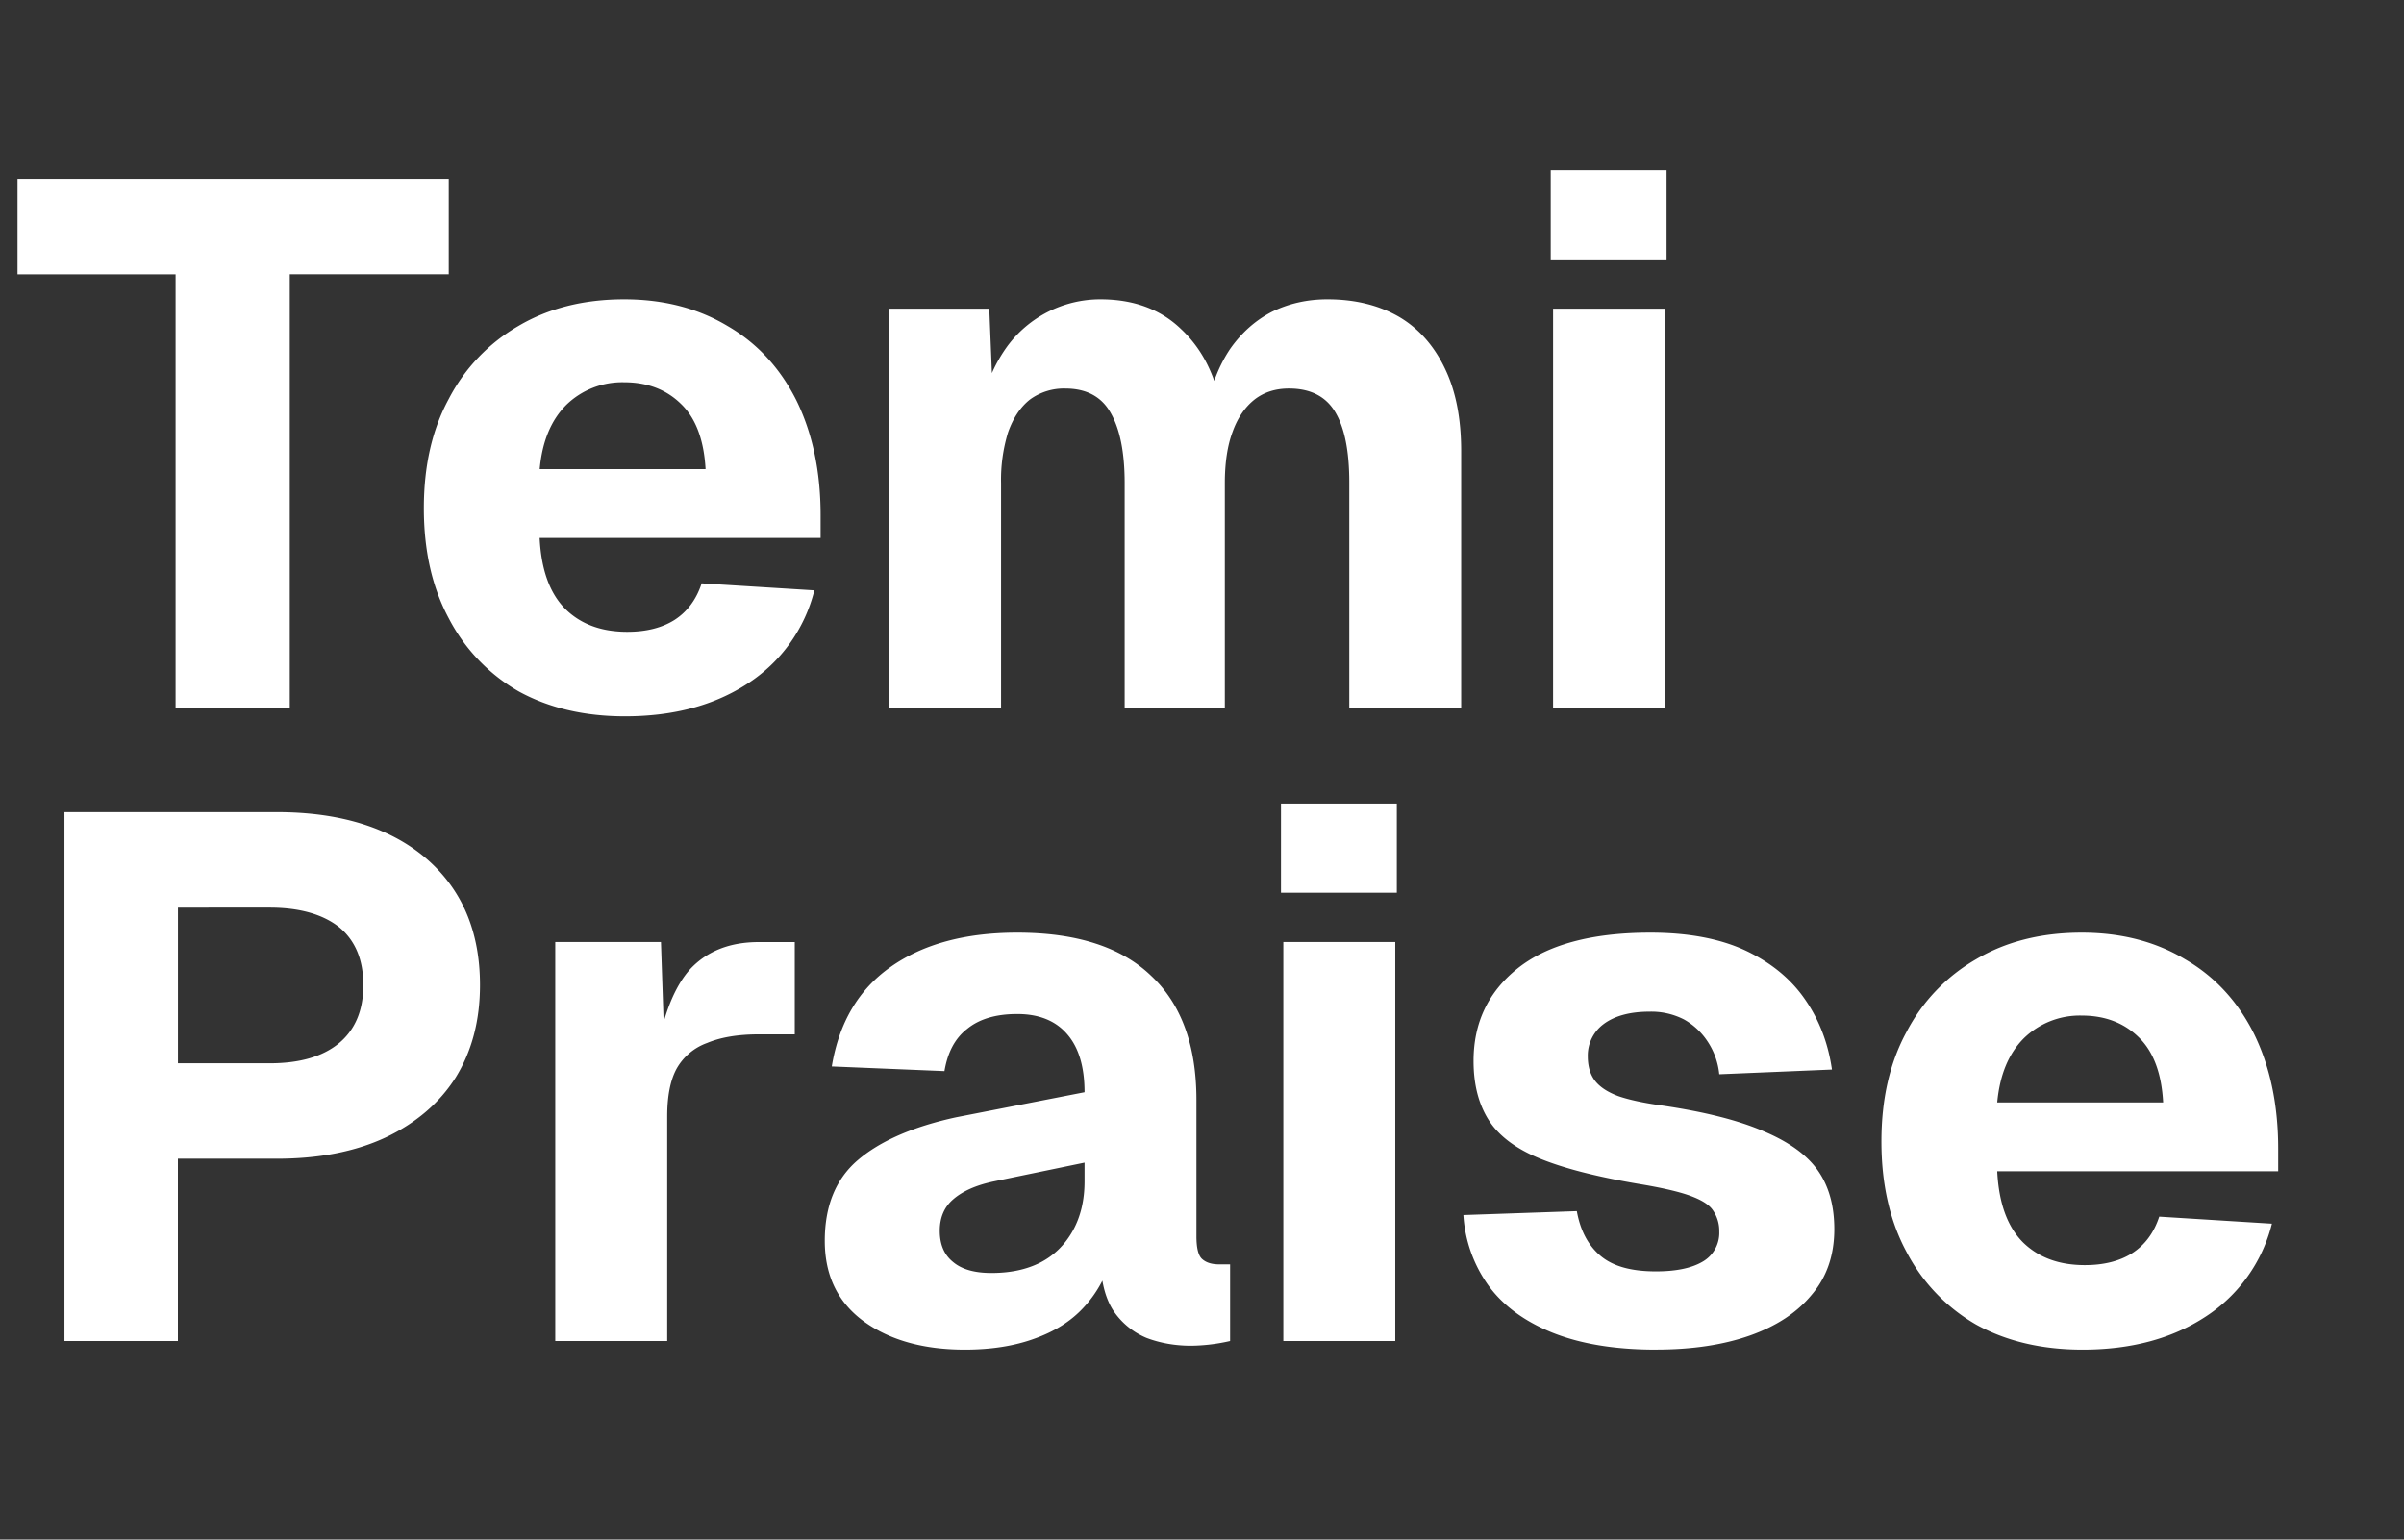
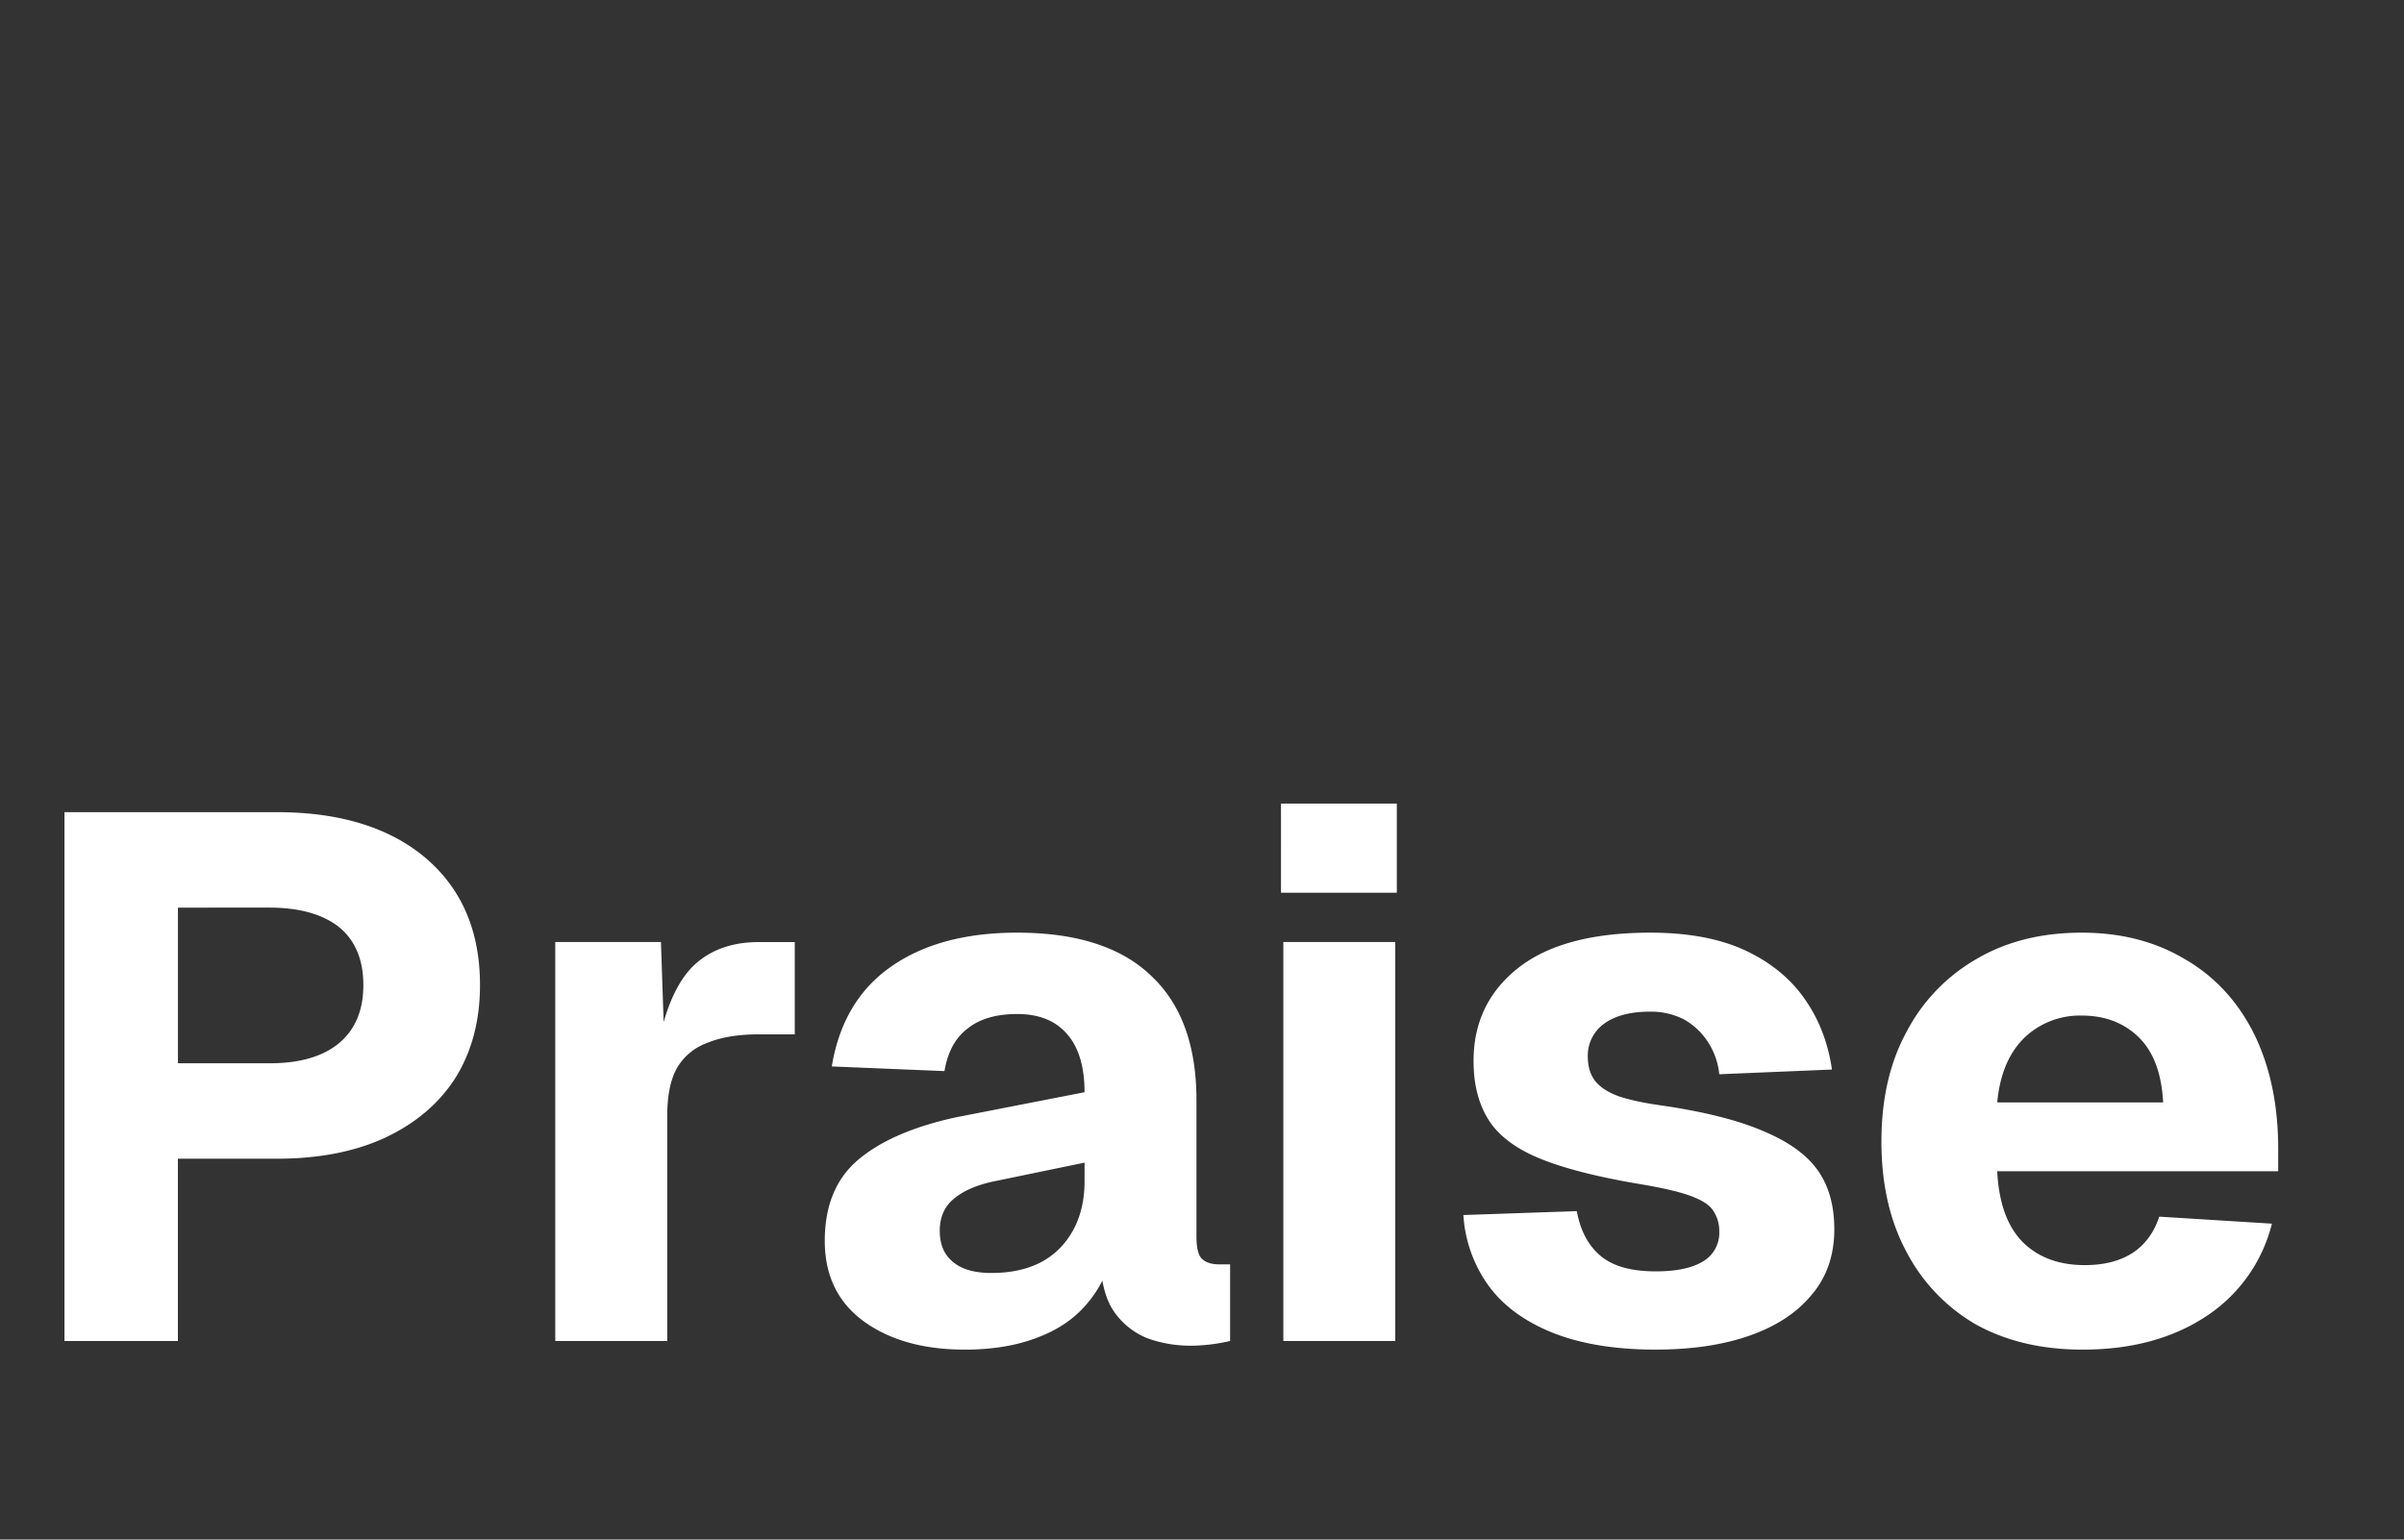
<svg xmlns="http://www.w3.org/2000/svg" width="64" height="41" version="1.0" viewBox="0 0 48 30.75">
  <rect x="0" y="0" width="48" height="30.75" fill="#333333" stroke="none" />
  <defs>
    <clipPath id="a">
-       <path d="M.195 3H9v12H.195Zm0 0" />
-     </clipPath>
+       </clipPath>
  </defs>
  <path fill="#fff" d="M1.287 26.784V16.221h4.235c1.27 0 2.265.31 2.984.922.719.618 1.078 1.461 1.078 2.532 0 .71-.164 1.324-.484 1.843-.324.512-.793.914-1.406 1.203-.606.282-1.329.422-2.172.422h-1.97v3.641Zm2.266-5.547H5.38c.594 0 1.05-.129 1.375-.39.332-.27.5-.66.5-1.172 0-.508-.164-.895-.484-1.157-.325-.257-.79-.39-1.391-.39H3.553Zm7.534 5.547v-7.969h2.11l.078 2.313-.172-.047c.133-.8.363-1.379.687-1.735.333-.351.786-.53 1.36-.53h.719v1.843h-.72c-.417 0-.76.059-1.03.172a1.14 1.14 0 0 0-.61.515c-.125.231-.187.547-.187.954v4.484Zm8.177.172c-.824 0-1.496-.188-2.015-.563-.524-.382-.781-.922-.781-1.609 0-.695.218-1.234.656-1.61.445-.382 1.101-.671 1.969-.859l2.562-.5c0-.508-.117-.894-.344-1.156-.23-.27-.562-.406-1-.406-.43 0-.761.101-1 .297-.242.187-.39.468-.453.843l-2.25-.093c.145-.875.535-1.536 1.172-1.985.645-.457 1.488-.687 2.531-.687 1.188 0 2.078.289 2.672.86.602.562.906 1.39.906 2.483v2.72c0 .23.036.382.11.452.082.075.195.11.344.11h.218v1.531a3.644 3.644 0 0 1-.781.094c-.324 0-.621-.055-.89-.157a1.483 1.483 0 0 1-.672-.562c-.168-.27-.25-.645-.25-1.125l.203.14a2.334 2.334 0 0 1-.532.938c-.25.274-.578.48-.984.625-.398.145-.86.219-1.39.219Zm.532-1.531c.375 0 .695-.067.968-.204.282-.144.5-.359.657-.64.156-.281.234-.61.234-.985v-.375l-1.812.375c-.356.075-.625.196-.813.36-.18.156-.266.367-.266.625 0 .273.086.48.266.625.176.148.43.219.766.219Zm5.828 1.359v-7.969h2.235v7.969Zm-.047-8.953V16.05h2.313v1.78Zm7.486 9.125c-.825 0-1.516-.117-2.079-.344-.554-.226-.976-.539-1.265-.937a2.693 2.693 0 0 1-.5-1.407l2.265-.078c.07.387.227.684.47.89.25.212.616.313 1.109.313.394 0 .703-.062.921-.187a.662.662 0 0 0 .344-.61.718.718 0 0 0-.125-.421c-.074-.114-.23-.211-.469-.297-.23-.082-.574-.16-1.03-.235-.845-.144-1.509-.316-1.985-.515-.469-.196-.805-.453-1-.766-.2-.32-.297-.71-.297-1.172 0-.758.29-1.375.875-1.844.594-.476 1.477-.718 2.656-.718.758 0 1.395.12 1.906.36.508.241.907.57 1.188.983.281.407.457.872.531 1.391l-2.25.094a1.432 1.432 0 0 0-.234-.656 1.355 1.355 0 0 0-.469-.438 1.43 1.43 0 0 0-.687-.156c-.399 0-.704.086-.922.25a.782.782 0 0 0-.313.64c0 .2.047.36.14.485.095.125.25.23.47.312.218.075.507.137.875.188.851.125 1.53.297 2.03.515.5.211.86.47 1.079.782.219.312.328.703.328 1.172 0 .523-.152.96-.453 1.312-.293.356-.703.625-1.234.813-.532.187-1.157.28-1.875.28Zm8.519 0c-.813 0-1.524-.168-2.125-.5a3.588 3.588 0 0 1-1.391-1.453c-.336-.625-.5-1.36-.5-2.203 0-.844.164-1.57.5-2.188a3.588 3.588 0 0 1 1.39-1.453c.594-.352 1.297-.531 2.11-.531.79 0 1.477.18 2.062.531.594.344 1.051.84 1.375 1.484.32.649.485 1.414.485 2.297v.453h-5.61c.032.637.204 1.11.516 1.422.313.305.723.453 1.234.453.375 0 .688-.078.938-.234.258-.164.441-.41.547-.734l2.25.14a3.108 3.108 0 0 1-1.328 1.86c-.668.437-1.485.656-2.453.656Zm-1.704-4.938h3.313c-.031-.582-.195-1.015-.484-1.297-.293-.289-.672-.437-1.141-.437a1.6 1.6 0 0 0-1.156.453c-.305.305-.48.73-.532 1.281Zm0 0" />
  <g clip-path="url(#a)">
    <path fill="#fff" d="M3.506 14.135V5.48H.35V3.573h8.61v1.906H5.786v8.656Zm0 0" />
  </g>
-   <path fill="#fff" d="M12.478 14.307c-.812 0-1.523-.168-2.125-.5a3.588 3.588 0 0 1-1.39-1.453c-.336-.625-.5-1.36-.5-2.203 0-.844.164-1.57.5-2.188a3.588 3.588 0 0 1 1.39-1.453c.594-.351 1.297-.531 2.11-.531.789 0 1.476.18 2.062.531.594.344 1.05.84 1.375 1.484.32.649.485 1.415.485 2.297v.453h-5.61c.031.637.203 1.11.516 1.422.312.305.722.453 1.234.453.375 0 .688-.078.938-.234.257-.164.441-.41.547-.734l2.25.14a3.108 3.108 0 0 1-1.329 1.86c-.668.437-1.484.656-2.453.656Zm-1.703-4.938h3.313c-.032-.582-.196-1.015-.485-1.296-.293-.29-.672-.438-1.14-.438a1.6 1.6 0 0 0-1.157.453c-.304.305-.48.73-.53 1.281Zm6.978 4.766V6.166h2l.078 1.922-.203-.094a2.91 2.91 0 0 1 .485-1.078 2.307 2.307 0 0 1 1.859-.937c.664 0 1.203.2 1.61.594.413.386.679.902.796 1.546l-.281.016c.094-.457.25-.848.469-1.172.226-.32.504-.566.828-.734.332-.164.703-.25 1.11-.25.55 0 1.023.117 1.421.344.395.23.703.574.922 1.03.219.45.328 1 .328 1.657v5.125h-2.234v-4.5c0-.625-.094-1.094-.282-1.406-.187-.313-.496-.469-.921-.469-.274 0-.5.074-.688.219-.187.148-.336.36-.437.64-.106.282-.157.625-.157 1.032v4.484h-2V9.651c0-.614-.093-1.082-.281-1.407-.18-.32-.48-.484-.906-.484a1.15 1.15 0 0 0-.703.219c-.188.148-.336.367-.438.656a3.23 3.23 0 0 0-.14 1.016v4.484Zm13.257 0V6.166h2.235v7.97Zm-.047-8.953V3.401h2.313v1.781Zm0 0" />
</svg>